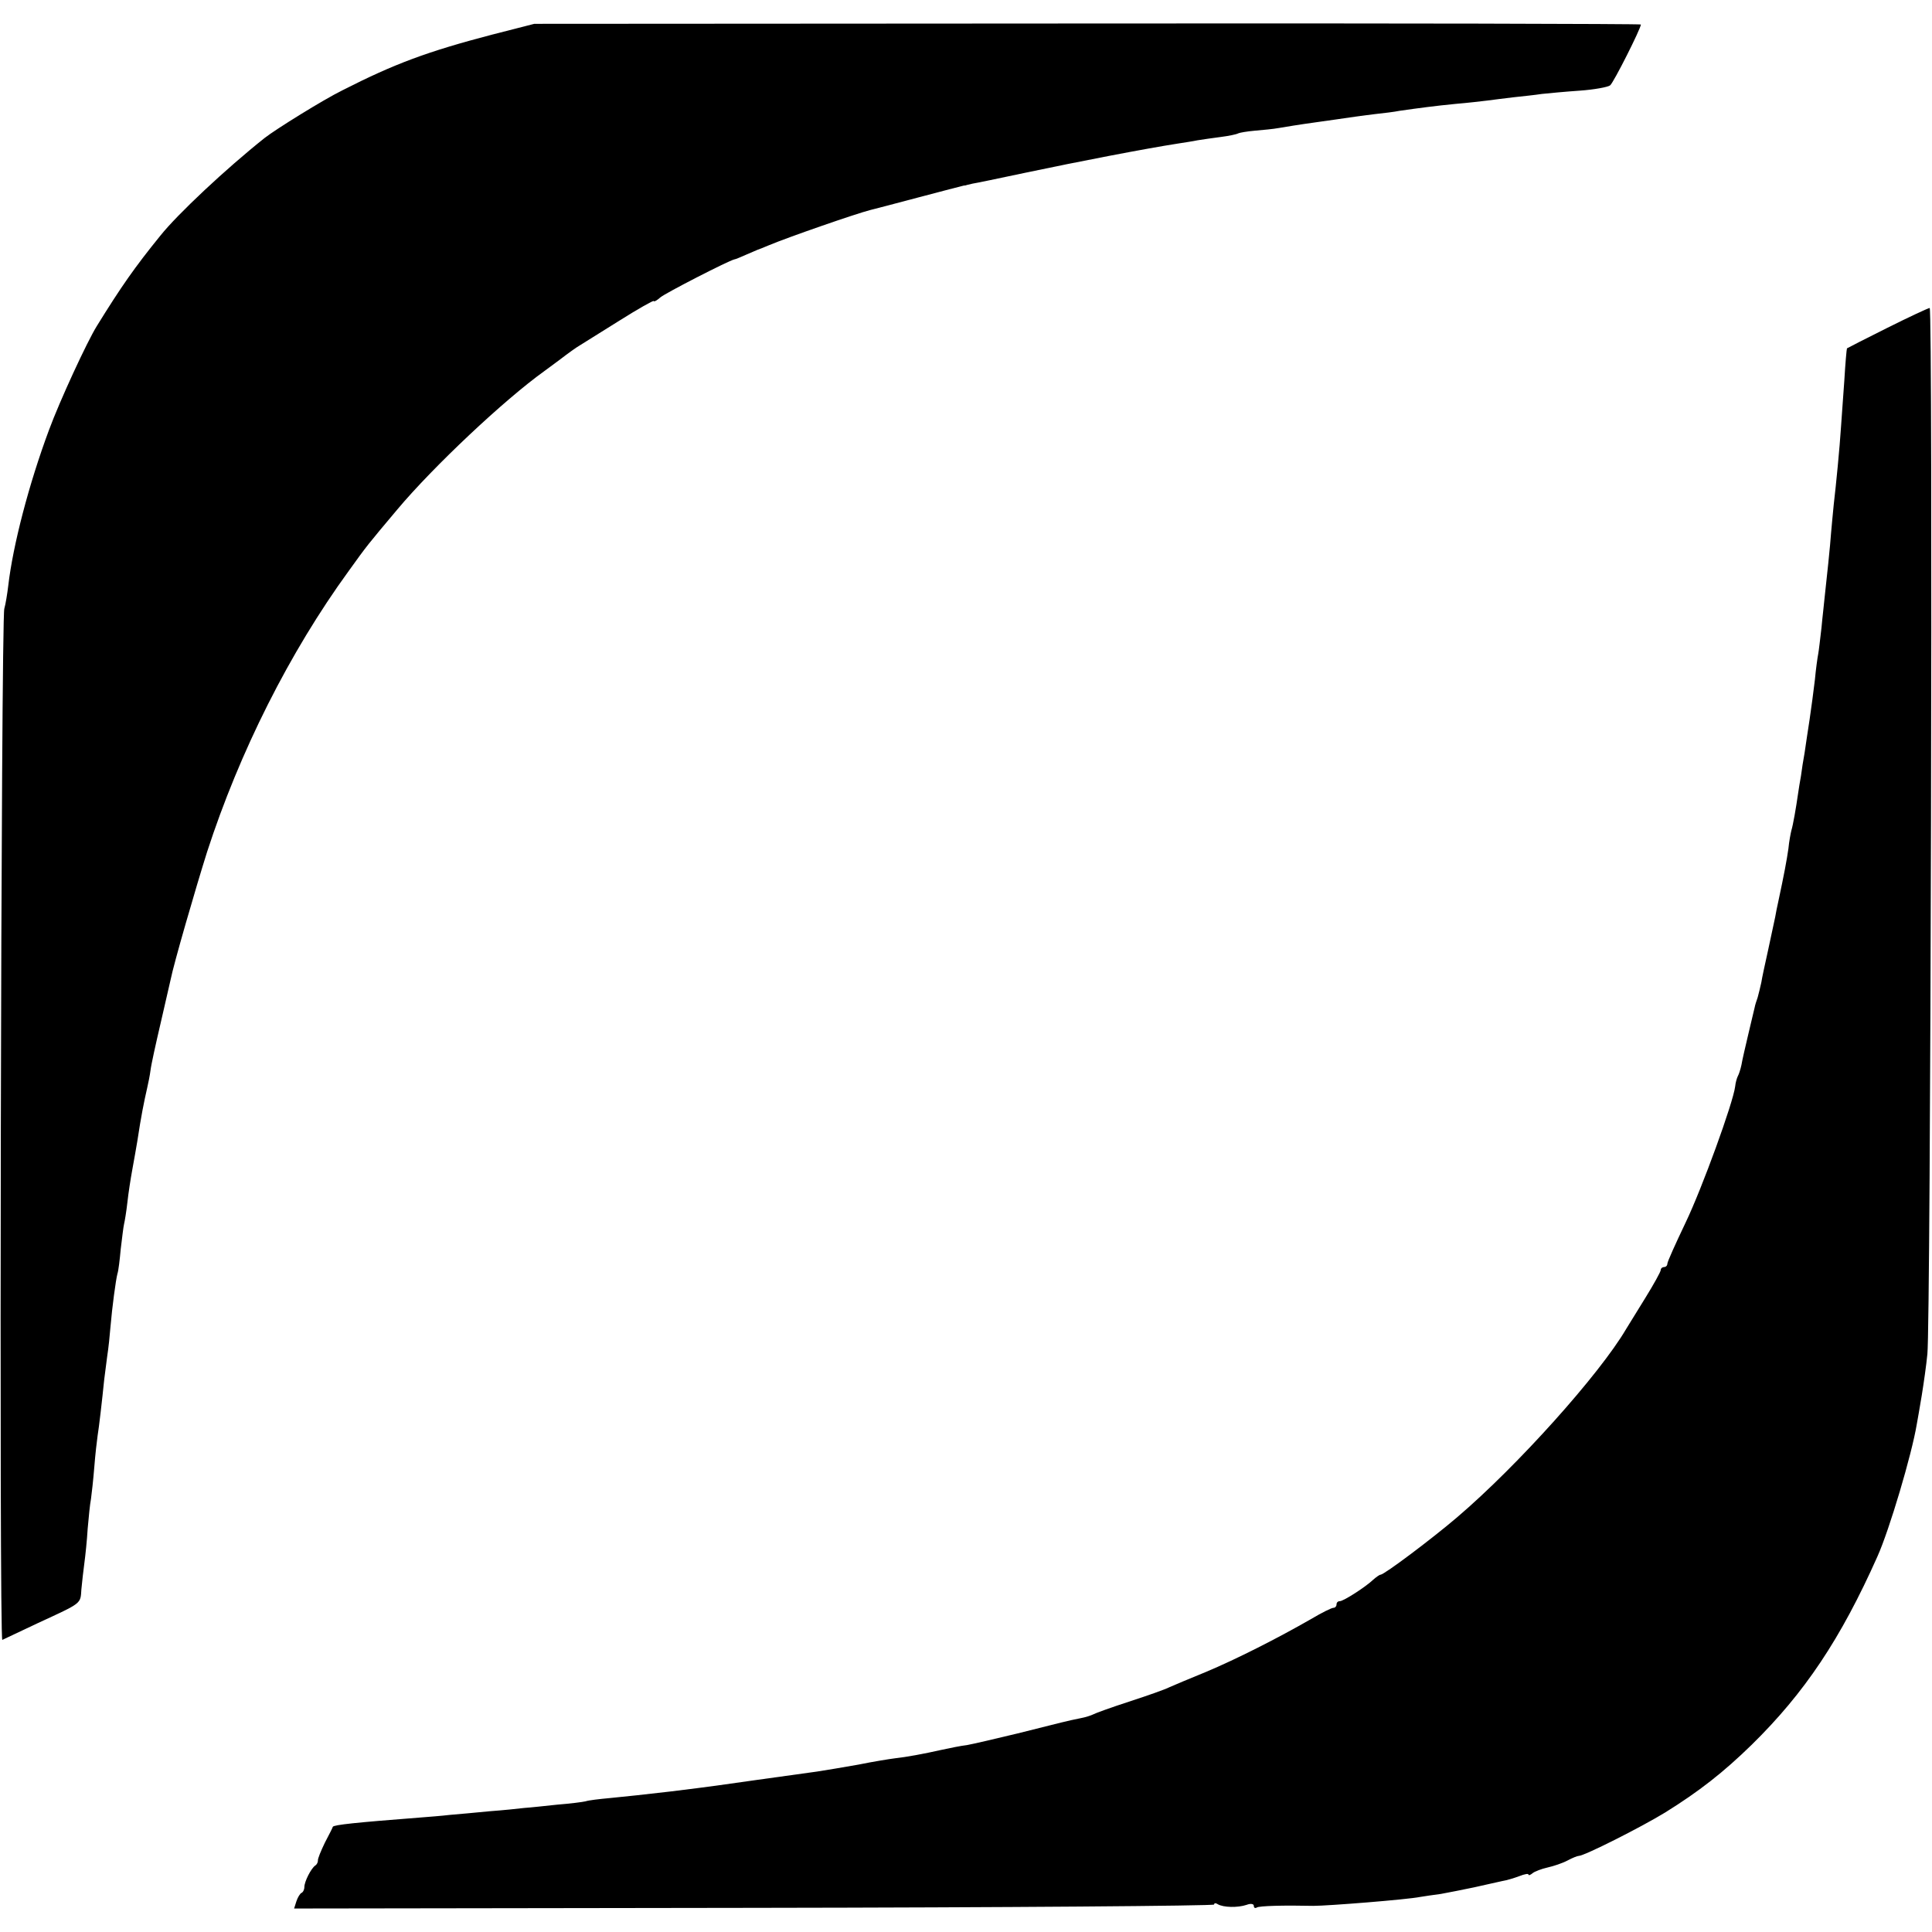
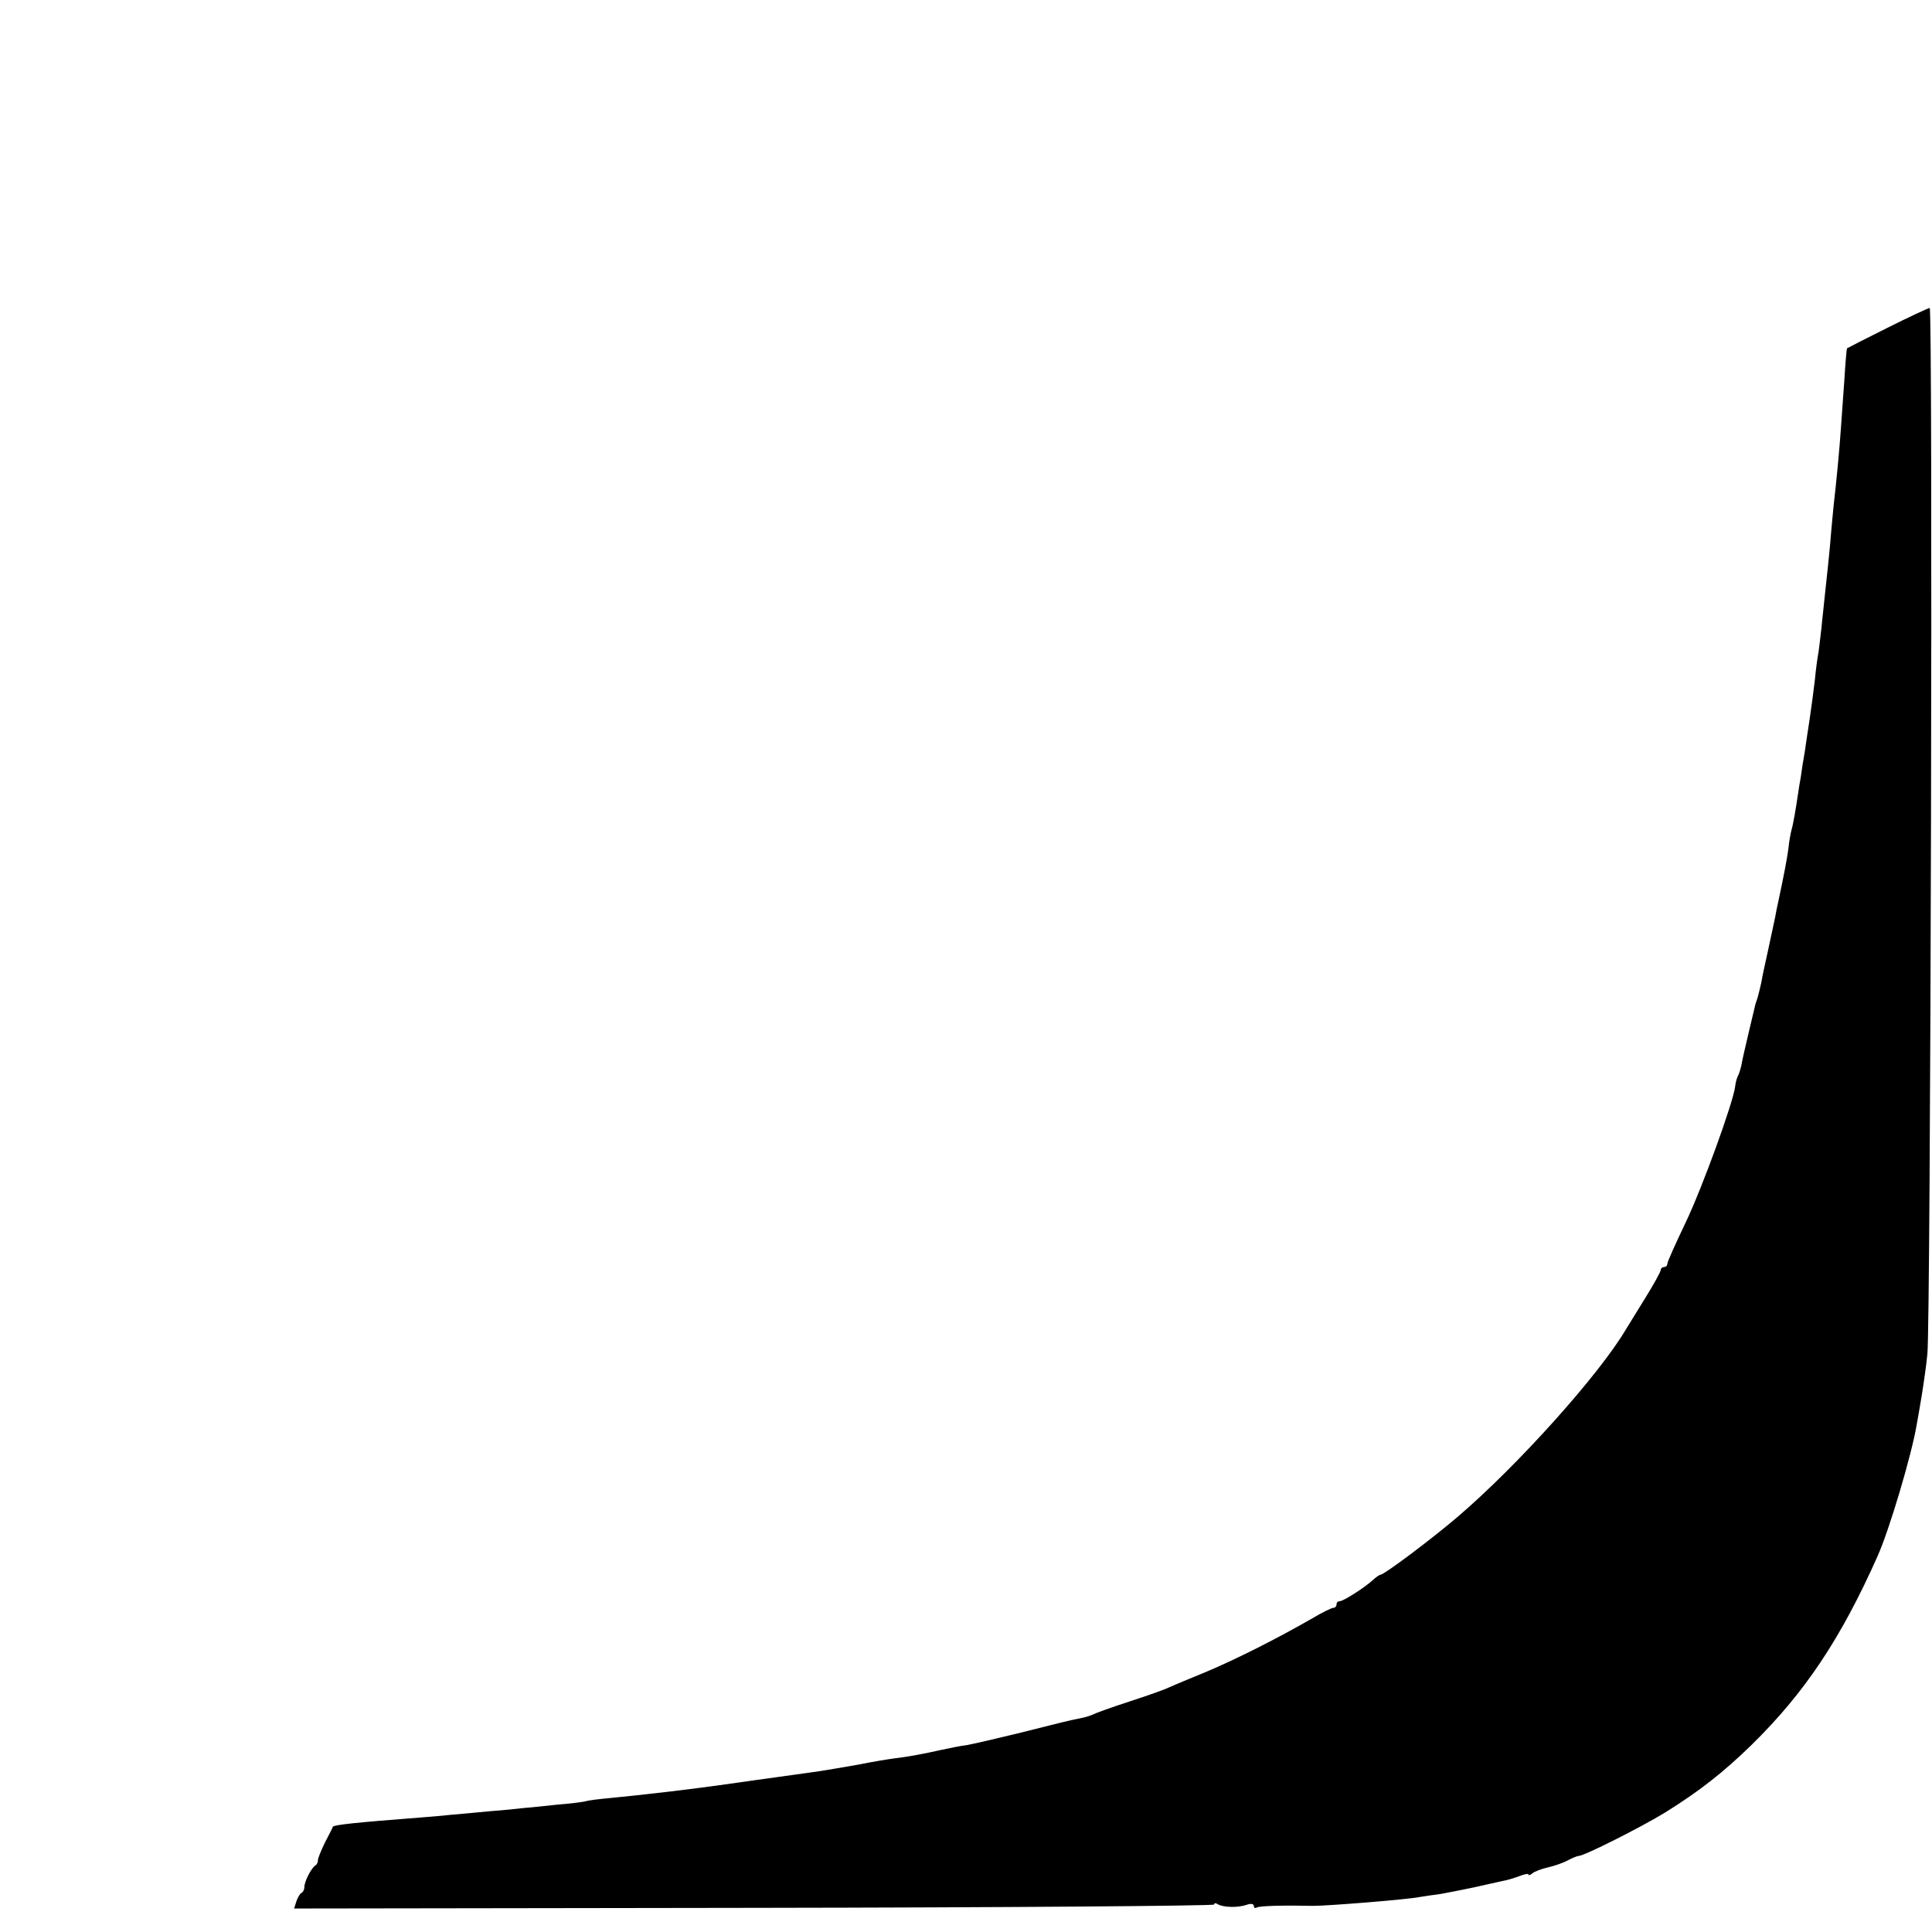
<svg xmlns="http://www.w3.org/2000/svg" version="1.0" width="584pt" height="584pt" viewBox="0 0 584 584" preserveAspectRatio="xMidYMid meet">
  <g transform="translate(0,584) scale(0.1,-0.1)" fill="#000000" stroke="none">
-     <path d="M1490 5736 c-199 -52 -298 -89 -455 -169 -57 -28 -202 -118 -235 -144 -117 -93 -263 -230 -315 -295 -78 -96 -119 -155 -192 -273 -30 -48 -113 -228 -145 -315 -61 -164 -109 -349 -123 -470 -3 -25 -8 -56 -12 -70 -10 -34 -16 -3123 -6 -3117 4 2 53 25 108 51 134 62 128 57 131 102 2 21 6 57 9 79 3 22 8 69 10 104 3 35 7 75 10 90 2 14 7 58 10 96 3 39 8 81 10 95 4 23 14 110 20 170 2 14 6 45 9 70 4 25 8 65 10 90 5 59 16 141 21 160 3 8 7 42 10 75 4 33 8 67 10 75 2 8 7 38 10 65 3 28 10 73 15 100 5 28 12 66 15 85 12 79 20 118 30 162 3 13 8 37 10 53 2 17 16 80 30 140 14 61 28 121 31 135 9 46 75 274 110 385 98 302 249 603 428 849 56 78 57 79 147 186 109 130 324 332 444 418 6 4 28 21 50 37 22 17 47 35 56 40 9 6 63 39 120 75 57 36 105 63 105 60 1 -3 10 2 20 11 15 13 206 111 224 115 3 0 19 7 35 14 17 7 32 14 35 15 3 1 19 7 35 14 60 25 262 95 305 106 8 2 74 19 145 38 72 19 133 35 138 36 4 0 8 1 10 2 1 0 9 2 17 4 8 1 80 16 160 33 156 33 363 73 460 88 19 3 46 7 60 10 14 2 45 7 70 10 24 3 48 8 53 11 4 2 27 6 50 8 23 2 56 5 72 8 17 3 66 11 110 17 44 6 91 13 105 15 14 2 48 7 75 10 28 3 61 7 75 10 56 8 108 15 170 21 36 3 79 8 95 10 17 2 53 7 80 10 28 3 66 7 85 10 19 2 71 7 115 10 44 3 86 11 92 16 11 9 93 172 93 184 0 2 -753 4 -1672 3 l-1673 -1 -125 -32z" />
    <path d="M5705 4849 c-66 -33 -121 -61 -122 -62 -1 -1 -5 -45 -8 -97 -4 -52 -8 -115 -10 -140 -4 -63 -15 -176 -22 -235 -3 -27 -6 -66 -8 -85 -2 -33 -14 -147 -20 -200 -1 -14 -6 -53 -9 -87 -4 -34 -8 -70 -10 -80 -2 -10 -7 -45 -10 -78 -4 -33 -11 -87 -16 -120 -5 -33 -12 -78 -15 -100 -4 -22 -9 -53 -11 -70 -3 -16 -7 -41 -9 -55 -6 -42 -15 -94 -20 -110 -2 -8 -7 -33 -9 -55 -5 -35 -13 -78 -31 -162 -3 -13 -7 -33 -9 -45 -3 -13 -12 -57 -21 -98 -9 -41 -19 -86 -21 -100 -3 -14 -8 -34 -11 -45 -4 -11 -8 -24 -9 -30 -1 -5 -10 -41 -19 -80 -9 -38 -19 -81 -21 -94 -3 -14 -8 -29 -11 -34 -3 -6 -7 -20 -8 -31 -6 -49 -100 -308 -150 -412 -30 -63 -55 -118 -55 -124 0 -5 -4 -10 -10 -10 -5 0 -10 -4 -10 -9 0 -5 -21 -43 -47 -85 -27 -43 -52 -85 -58 -94 -80 -136 -327 -412 -510 -568 -76 -65 -221 -174 -232 -174 -3 0 -13 -7 -22 -15 -23 -22 -90 -65 -101 -65 -6 0 -10 -4 -10 -10 0 -5 -4 -10 -9 -10 -6 0 -36 -15 -68 -34 -101 -58 -225 -121 -318 -160 -49 -20 -99 -41 -110 -46 -11 -6 -65 -25 -120 -43 -56 -18 -105 -36 -110 -39 -6 -3 -23 -9 -40 -12 -40 -8 -50 -11 -190 -46 -66 -16 -135 -32 -152 -35 -18 -2 -52 -9 -75 -14 -58 -13 -107 -22 -143 -26 -16 -2 -66 -10 -110 -19 -44 -8 -100 -17 -125 -21 -57 -8 -87 -12 -180 -25 -120 -17 -131 -19 -261 -35 -68 -8 -151 -17 -184 -20 -33 -3 -67 -7 -75 -10 -8 -2 -46 -7 -85 -10 -38 -4 -83 -9 -100 -10 -16 -2 -64 -7 -105 -10 -41 -4 -95 -9 -120 -11 -25 -3 -65 -6 -90 -8 -194 -15 -261 -22 -264 -28 0 -2 -11 -23 -24 -48 -12 -25 -22 -49 -21 -54 0 -5 -3 -12 -8 -15 -13 -9 -33 -49 -33 -65 0 -8 -4 -16 -9 -18 -4 -2 -11 -13 -15 -25 l-7 -22 1390 2 c765 1 1391 6 1391 10 0 5 5 5 11 1 17 -10 60 -11 87 -2 13 5 22 3 22 -3 0 -6 4 -8 9 -5 7 5 81 7 171 5 44 0 284 19 323 27 12 2 39 6 62 9 22 4 68 13 101 20 34 8 73 16 85 19 13 2 36 9 52 15 15 6 27 8 27 5 0 -4 6 -2 13 4 6 5 27 13 45 17 18 4 45 13 60 21 15 8 30 14 34 14 17 0 189 87 261 131 103 64 177 122 262 205 160 157 269 320 380 569 36 80 104 309 119 400 2 11 9 50 15 87 6 37 14 93 17 125 10 90 17 3163 7 3162 -4 0 -62 -27 -128 -60z" />
  </g>
</svg>